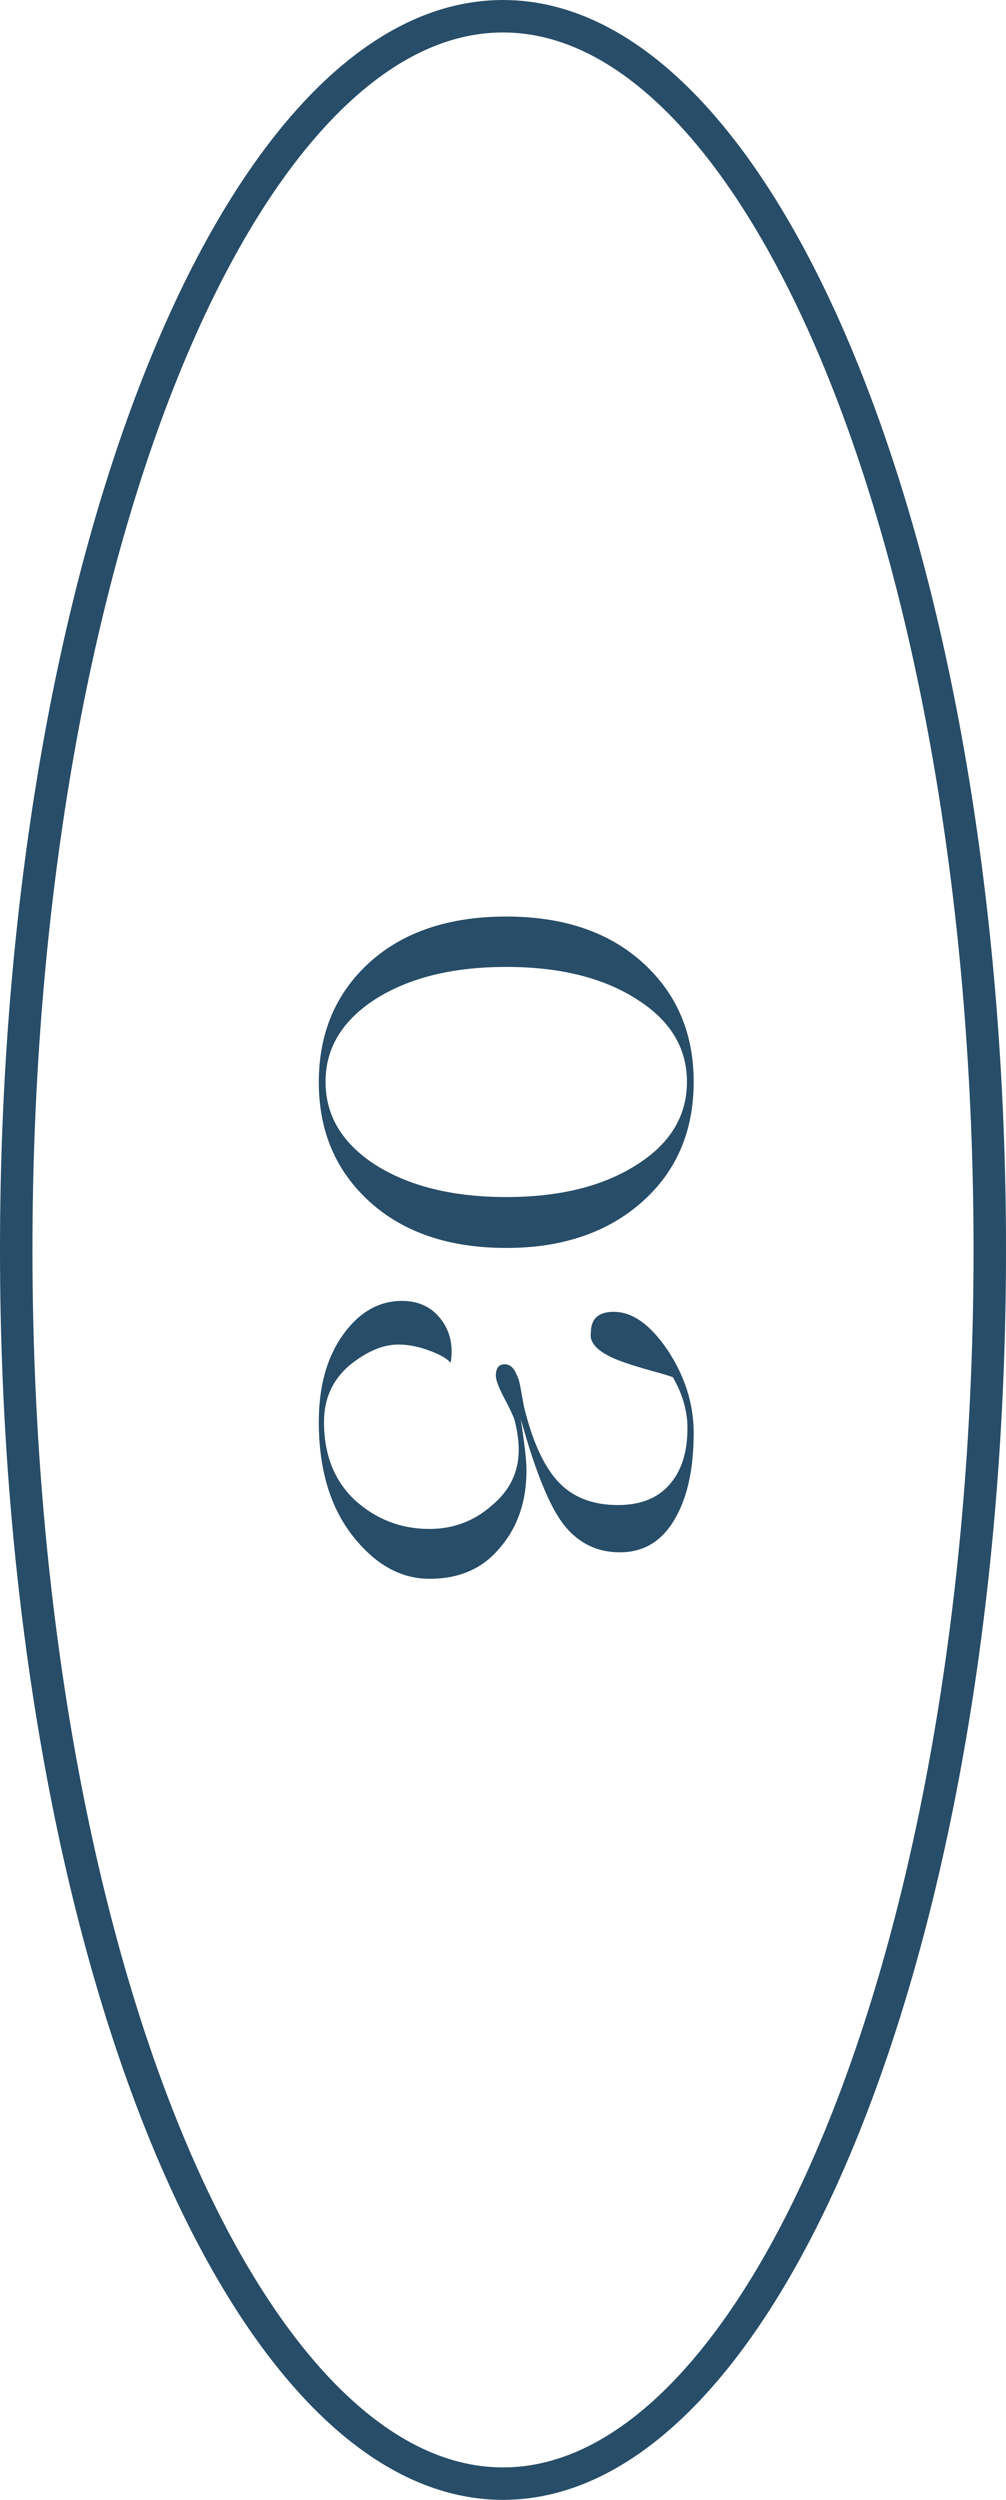
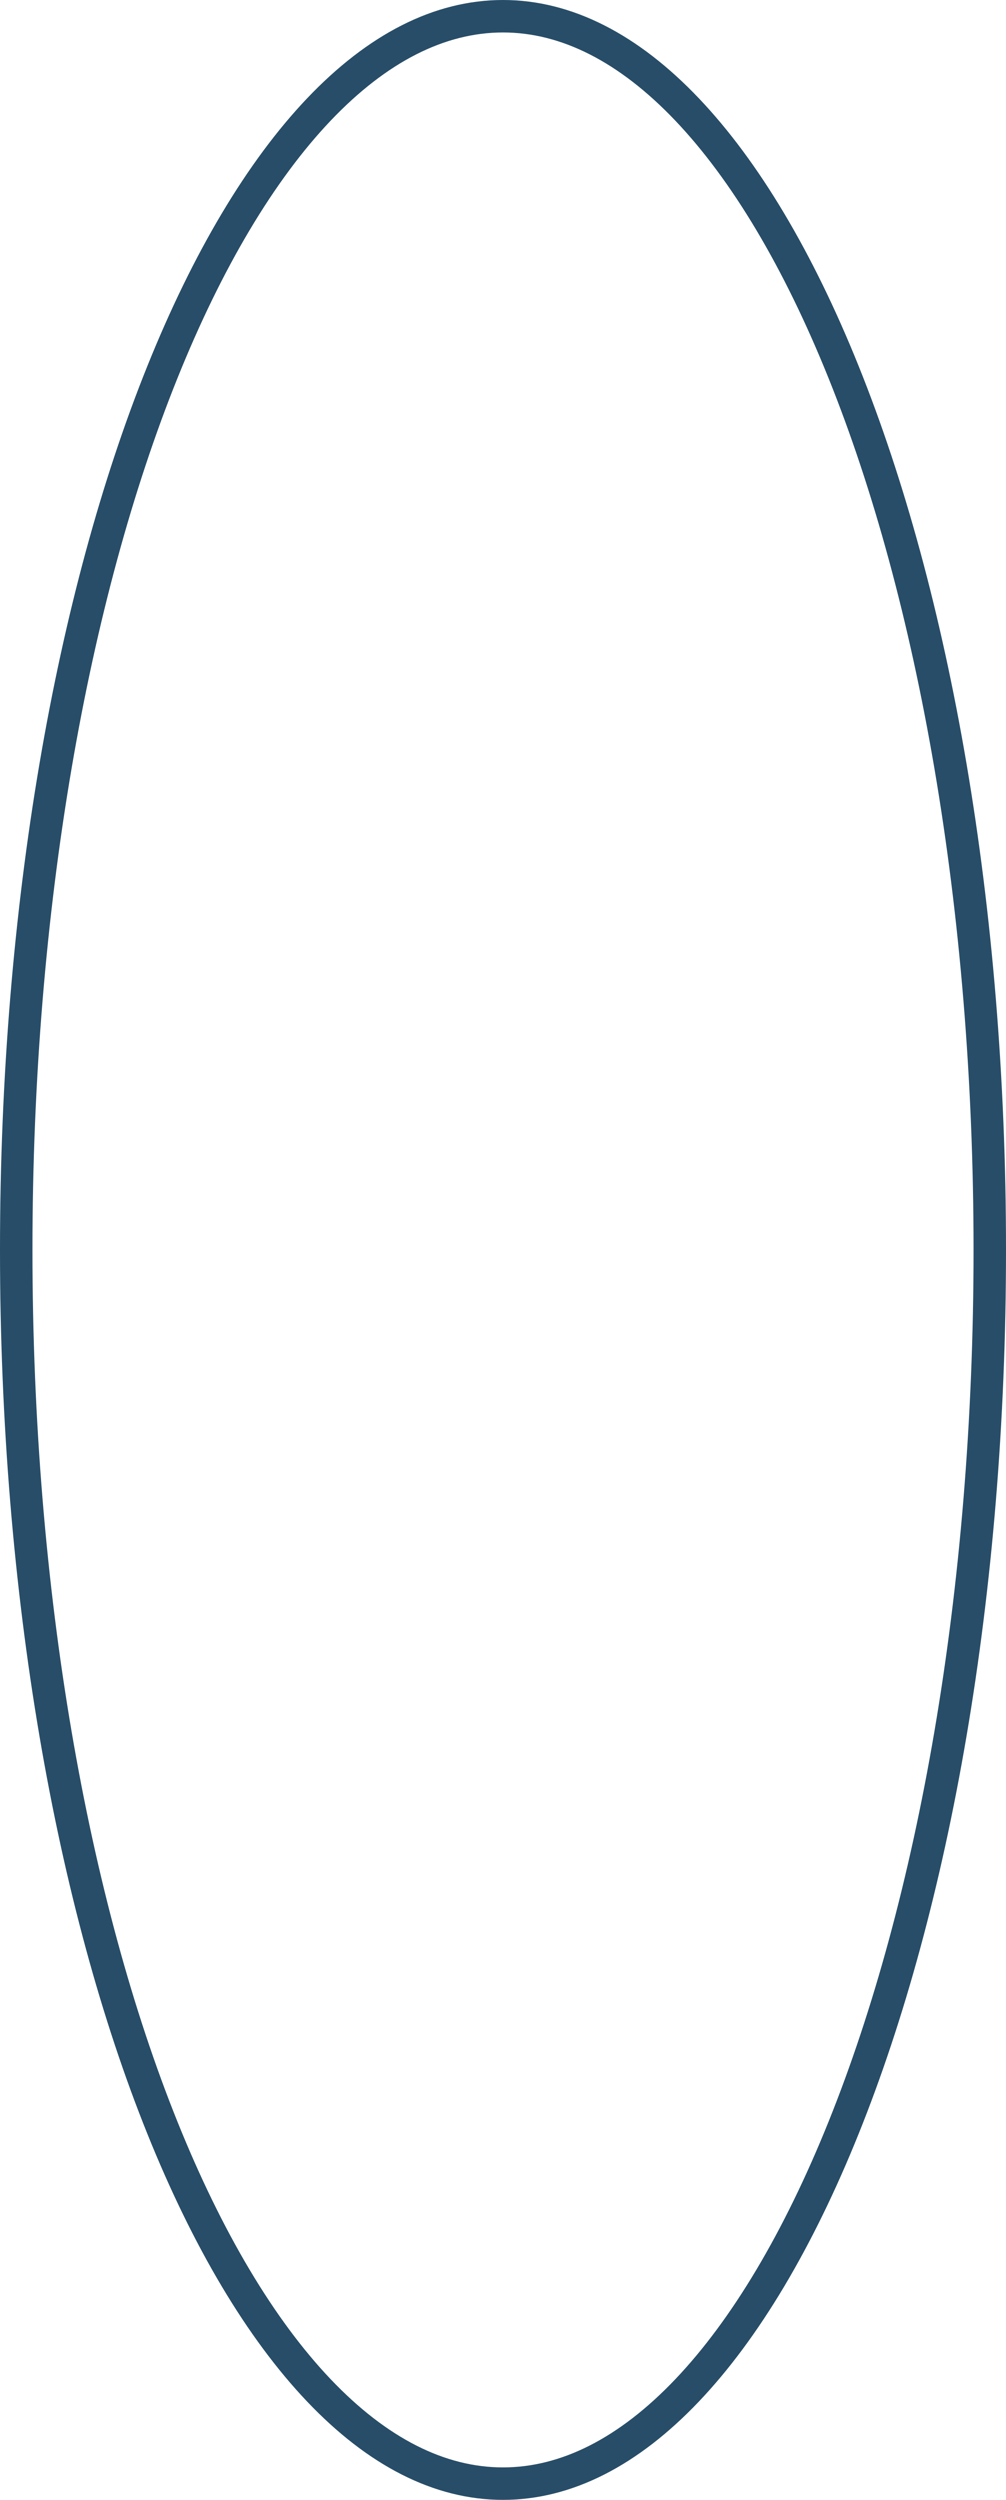
<svg xmlns="http://www.w3.org/2000/svg" width="31" height="77" viewBox="0 0 31 77" fill="none">
-   <path d="M15.6 28.231C17.349 28.231 18.747 28.7 19.792 29.639C20.848 30.588 21.376 31.815 21.376 33.319C21.376 34.844 20.848 36.076 19.792 37.015C18.725 37.964 17.328 38.439 15.6 38.439C13.851 38.439 12.453 37.969 11.408 37.031C10.352 36.081 9.824 34.849 9.824 33.335C9.824 31.82 10.347 30.588 11.392 29.639C12.437 28.7 13.84 28.231 15.6 28.231ZM10.032 33.319C10.032 34.364 10.544 35.217 11.568 35.879C12.613 36.54 13.957 36.871 15.6 36.871C17.243 36.871 18.581 36.54 19.616 35.879C20.651 35.228 21.168 34.375 21.168 33.319C21.168 32.273 20.651 31.425 19.616 30.775C18.581 30.113 17.243 29.783 15.6 29.783C13.957 29.783 12.613 30.113 11.568 30.775C10.544 31.436 10.032 32.284 10.032 33.319ZM9.824 43.798C9.824 42.71 10.069 41.819 10.56 41.126C11.061 40.422 11.669 40.07 12.384 40.07C12.896 40.07 13.296 40.256 13.584 40.63C13.872 41.003 13.973 41.451 13.888 41.974C13.76 41.835 13.531 41.707 13.2 41.59C12.88 41.472 12.571 41.414 12.272 41.414C11.792 41.414 11.285 41.632 10.752 42.07C10.24 42.518 9.984 43.094 9.984 43.798C9.984 44.811 10.304 45.616 10.944 46.214C11.595 46.8 12.357 47.094 13.232 47.094C13.968 47.094 14.608 46.854 15.152 46.374C15.707 45.915 15.984 45.344 15.984 44.662C15.984 44.352 15.936 44.027 15.84 43.686C15.744 43.462 15.637 43.243 15.52 43.03C15.36 42.72 15.28 42.502 15.28 42.374C15.28 42.139 15.371 42.022 15.552 42.022C15.712 42.022 15.835 42.128 15.92 42.342C15.973 42.438 16.016 42.587 16.048 42.79L16.144 43.318C16.4 44.374 16.747 45.142 17.184 45.622C17.632 46.112 18.251 46.358 19.04 46.358C19.733 46.358 20.261 46.15 20.624 45.734C20.997 45.318 21.184 44.736 21.184 43.99C21.184 43.467 21.035 42.944 20.736 42.422C20.629 42.379 20.4 42.31 20.048 42.214C19.707 42.118 19.477 42.048 19.36 42.006C18.528 41.739 18.144 41.419 18.208 41.046C18.208 40.619 18.443 40.406 18.912 40.406C19.488 40.406 20.043 40.8 20.576 41.59C21.109 42.4 21.376 43.248 21.376 44.134C21.376 45.254 21.179 46.144 20.784 46.806C20.389 47.478 19.829 47.814 19.104 47.814C18.432 47.814 17.877 47.558 17.44 47.046C17.259 46.832 17.083 46.544 16.912 46.182C16.645 45.616 16.384 44.886 16.128 43.99L16.048 43.718C16.165 44.475 16.224 44.998 16.224 45.286C16.224 46.246 15.952 47.04 15.408 47.67C14.885 48.31 14.16 48.63 13.232 48.63C12.347 48.63 11.557 48.187 10.864 47.302C10.171 46.416 9.824 45.248 9.824 43.798Z" fill="#274D68" />
  <path d="M15.5 76.5C13.54 76.5 11.624 75.516 9.829 73.63C8.033 71.743 6.392 68.985 5.004 65.537C2.228 58.643 0.5 49.084 0.5 38.5C0.5 27.916 2.228 18.357 5.004 11.463C6.392 8.015 8.033 5.257 9.829 3.37C11.624 1.484 13.54 0.5 15.5 0.5C17.459 0.5 19.376 1.484 21.171 3.37C22.967 5.257 24.608 8.015 25.996 11.463C28.772 18.357 30.5 27.916 30.5 38.5C30.5 49.084 28.772 58.643 25.996 65.537C24.608 68.985 22.967 71.743 21.171 73.63C19.376 75.516 17.459 76.5 15.5 76.5Z" stroke="#274D68" />
</svg>